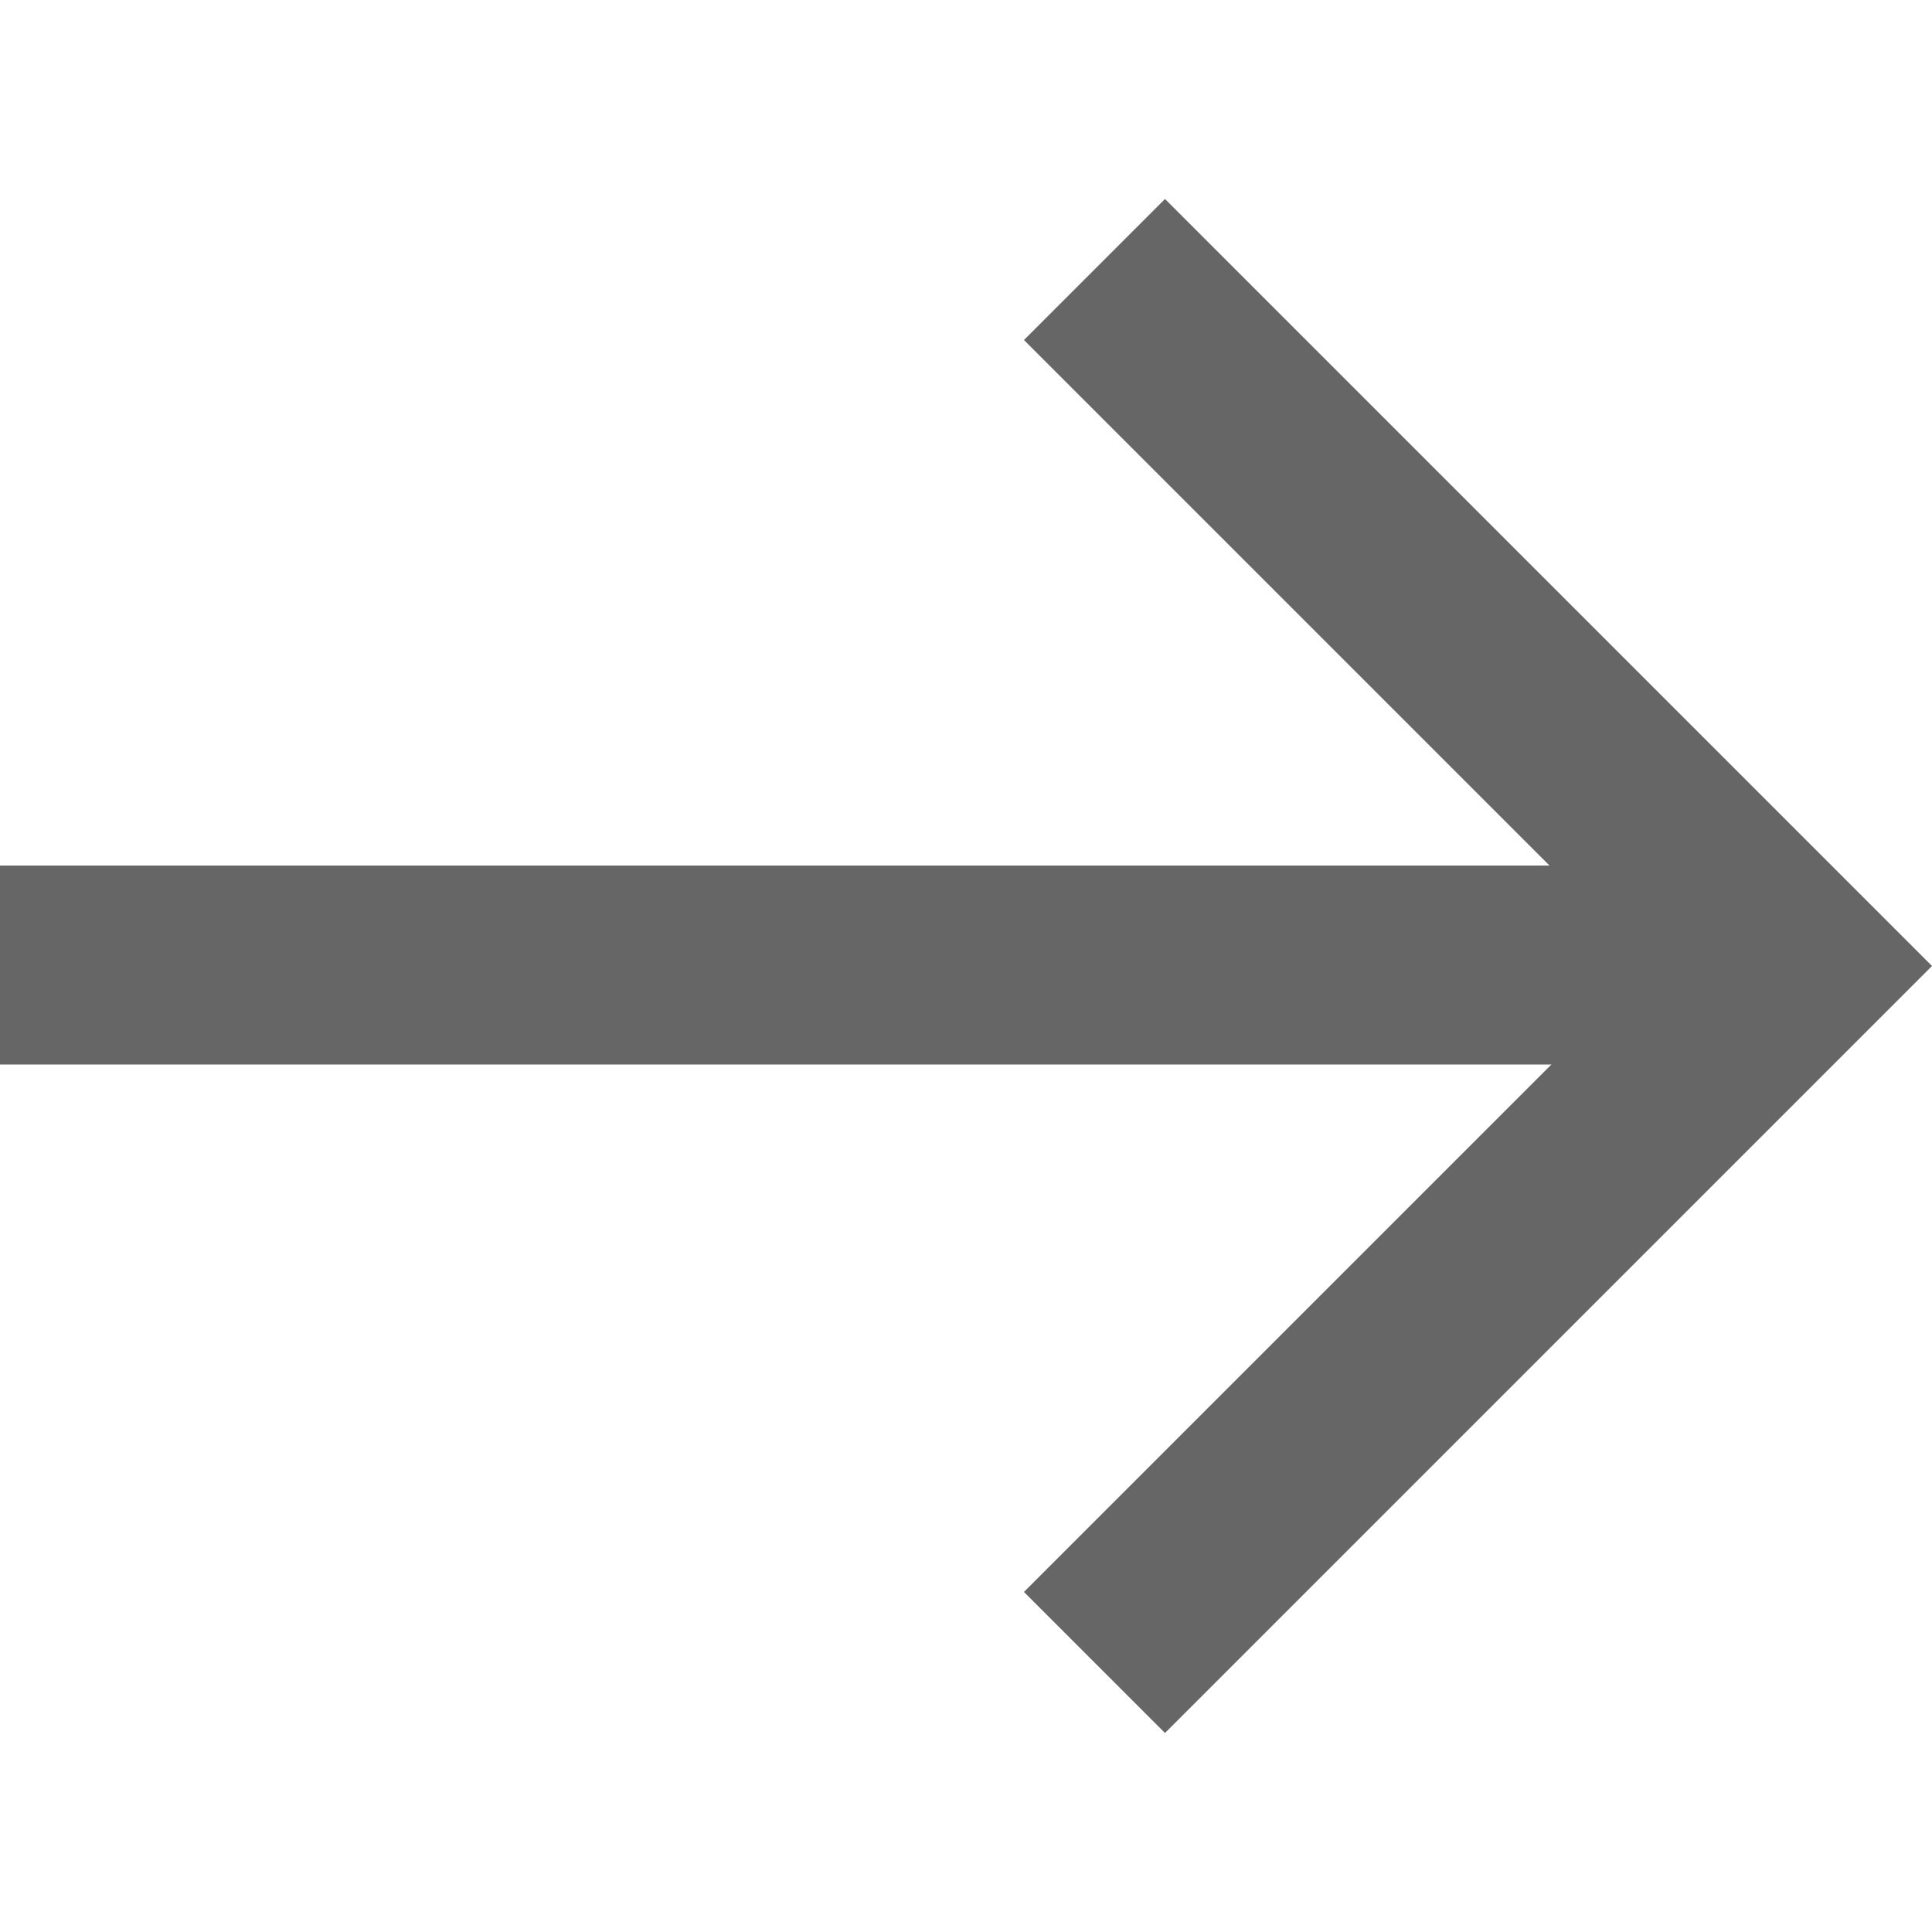
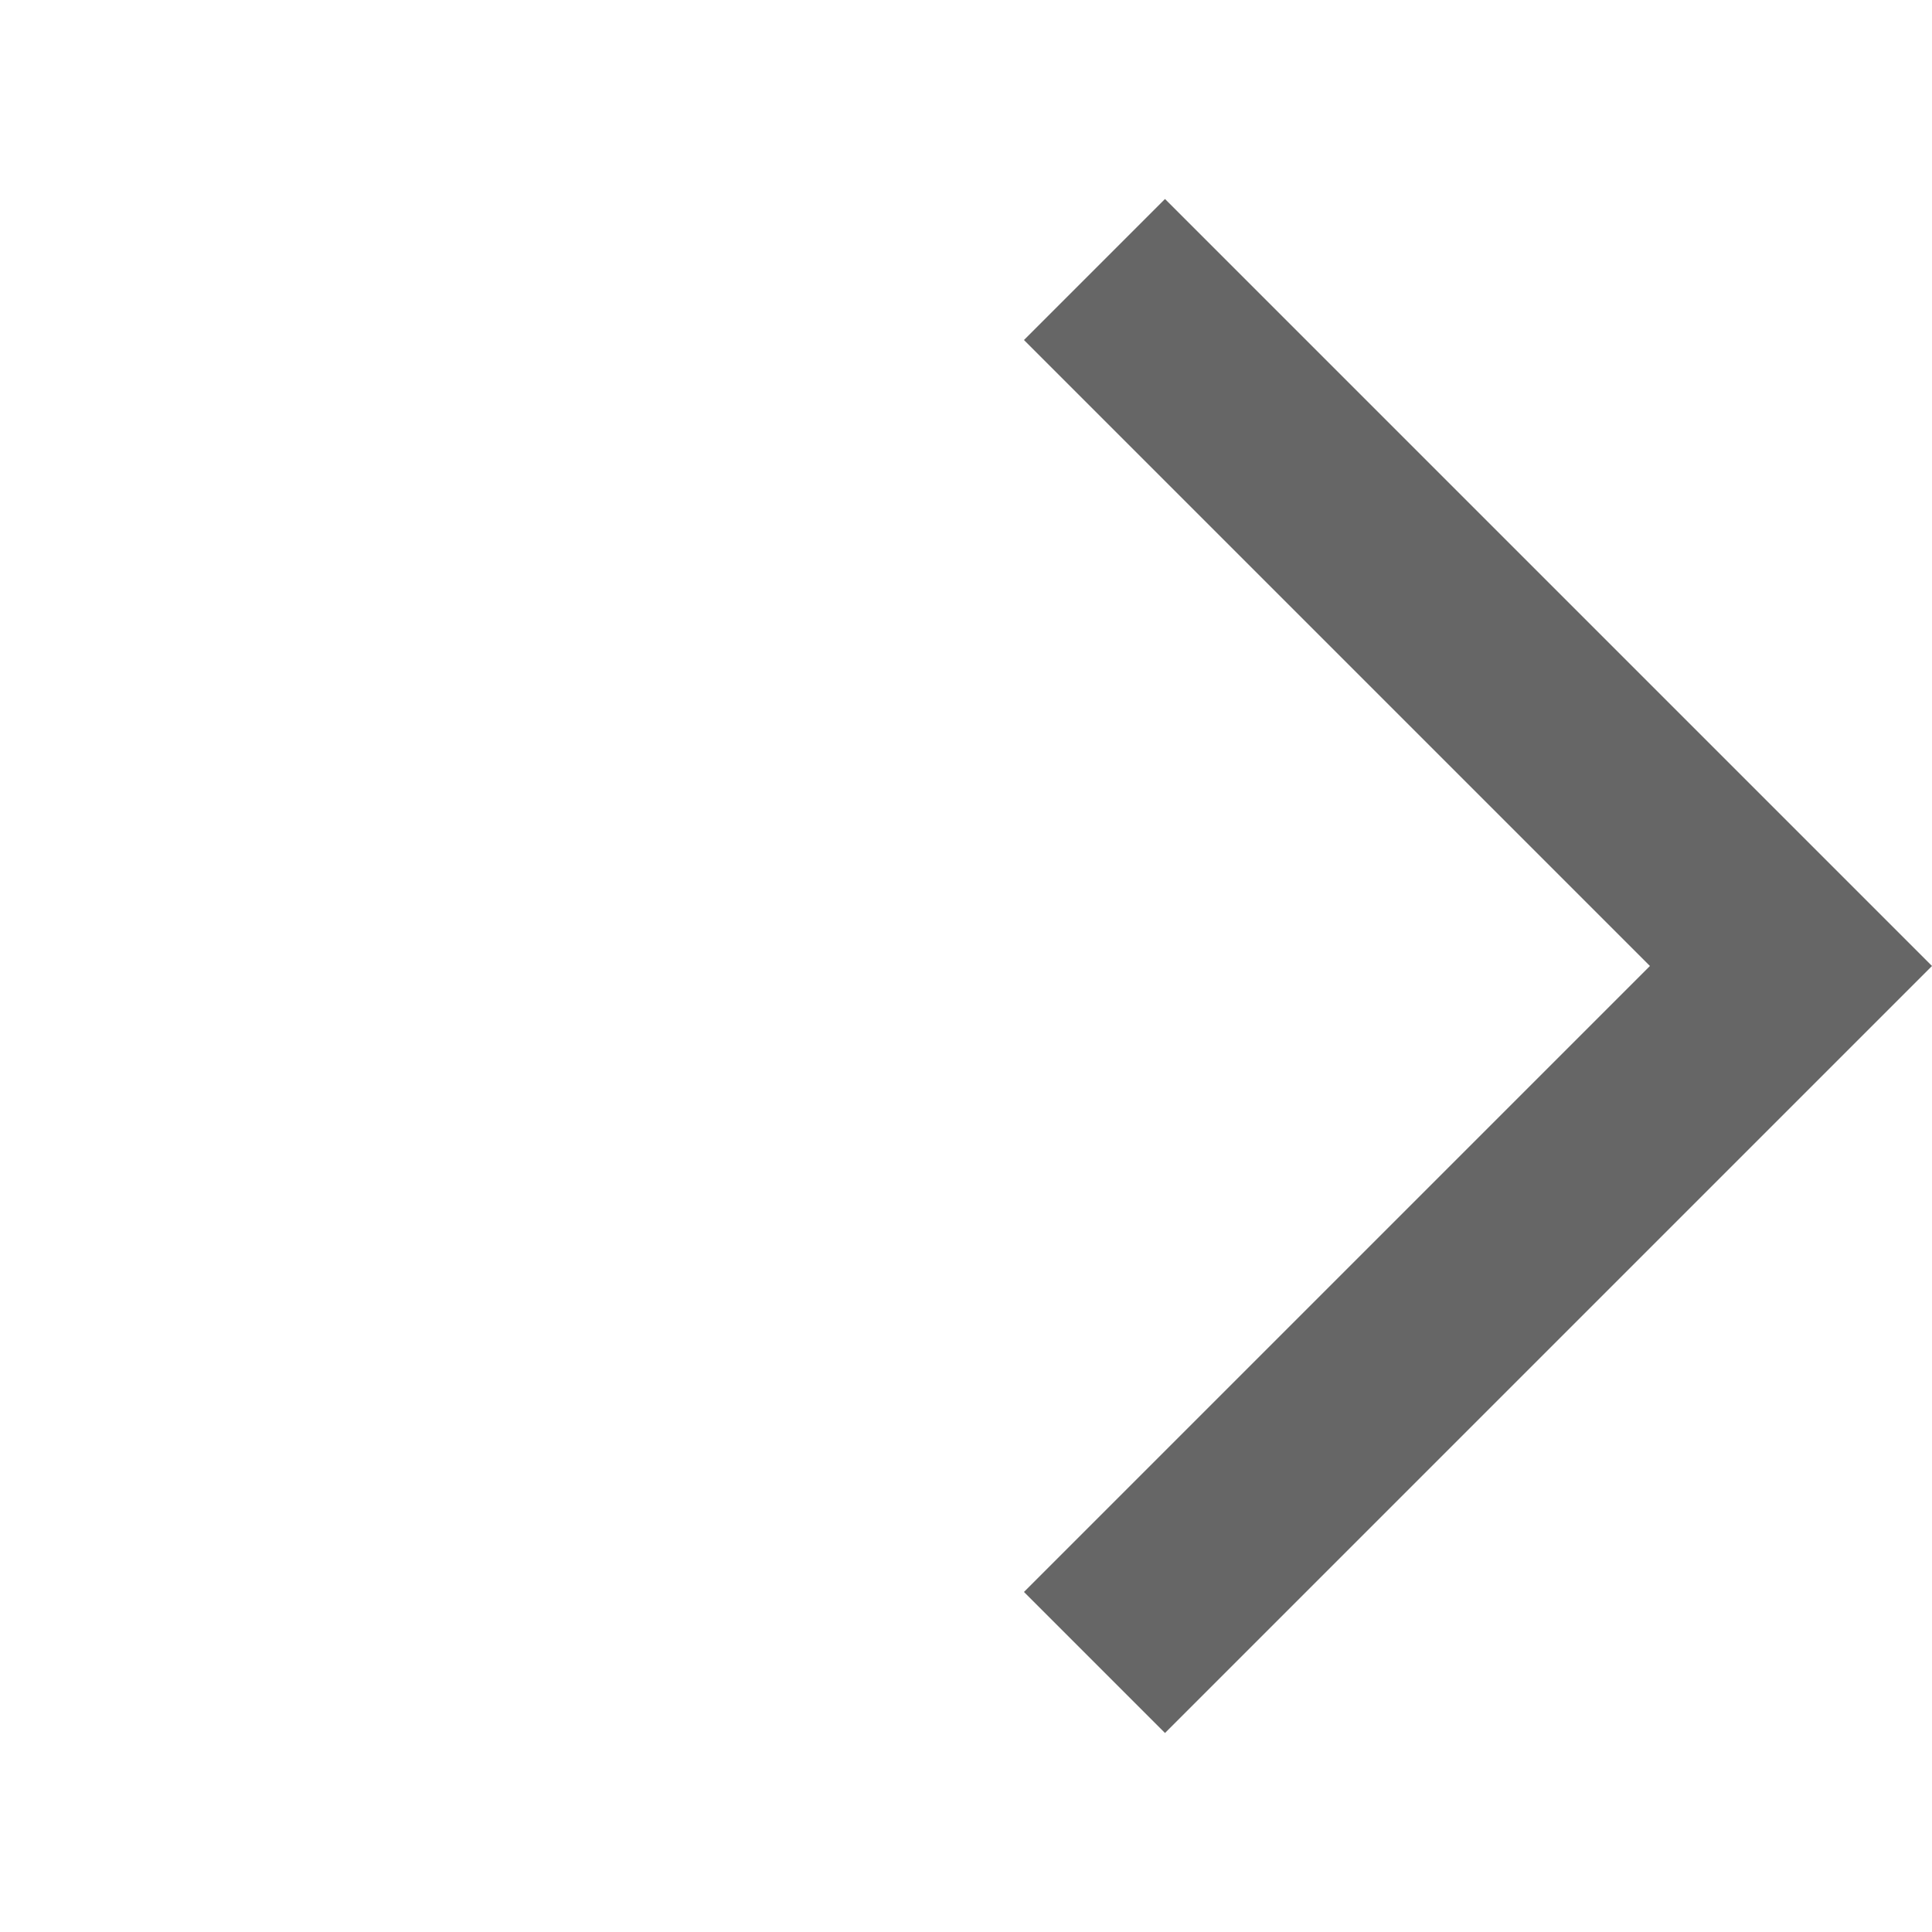
<svg xmlns="http://www.w3.org/2000/svg" version="1.1" id="圖層_1" x="0px" y="0px" viewBox="0 0 100 100" style="enable-background:new 0 0 100 100;" xml:space="preserve">
  <style type="text/css">
	.st0{fill:#666666;}
</style>
  <g>
-     <rect y="44.8" class="st0" width="87.6" height="10.3" />
-   </g>
+     </g>
  <g>
    <polygon class="st0" points="60.3,89.7 53,82.4 85.4,50 53,17.6 60.3,10.3 100,50  " />
  </g>
</svg>